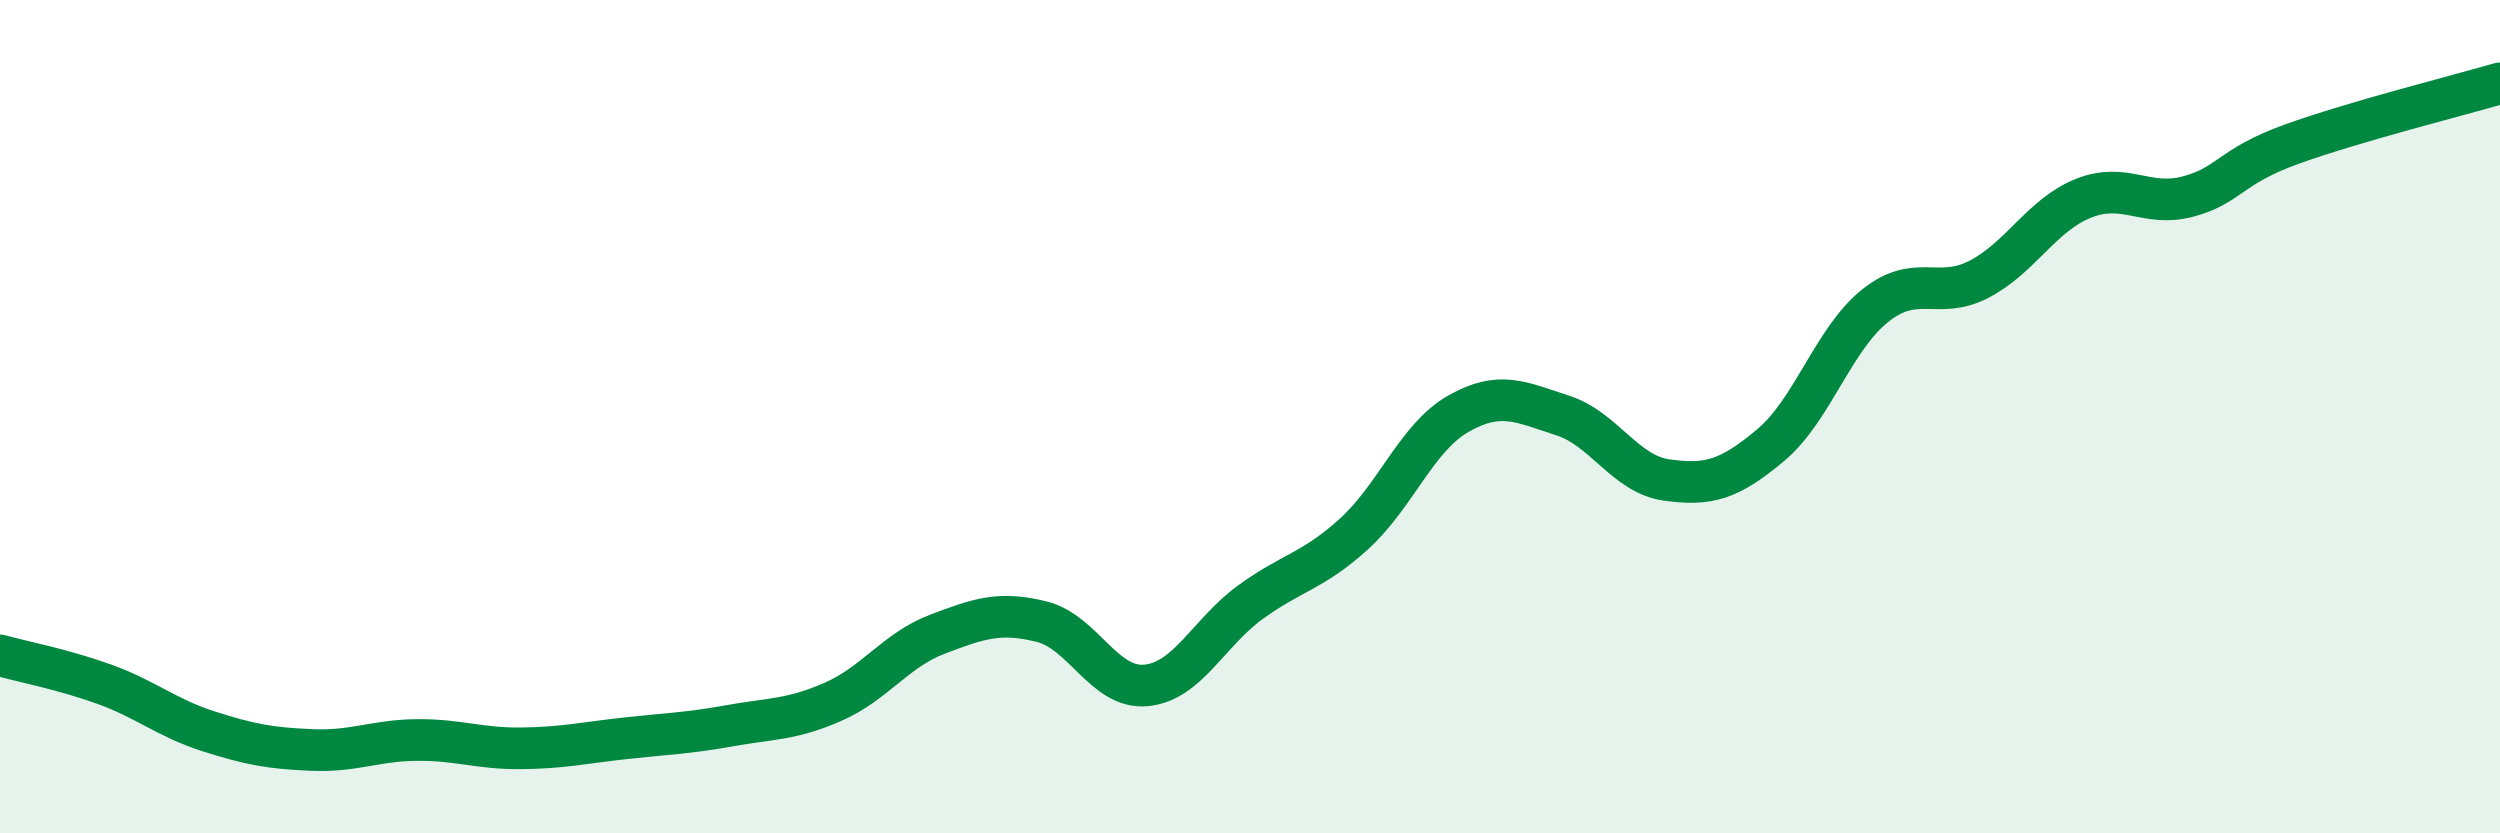
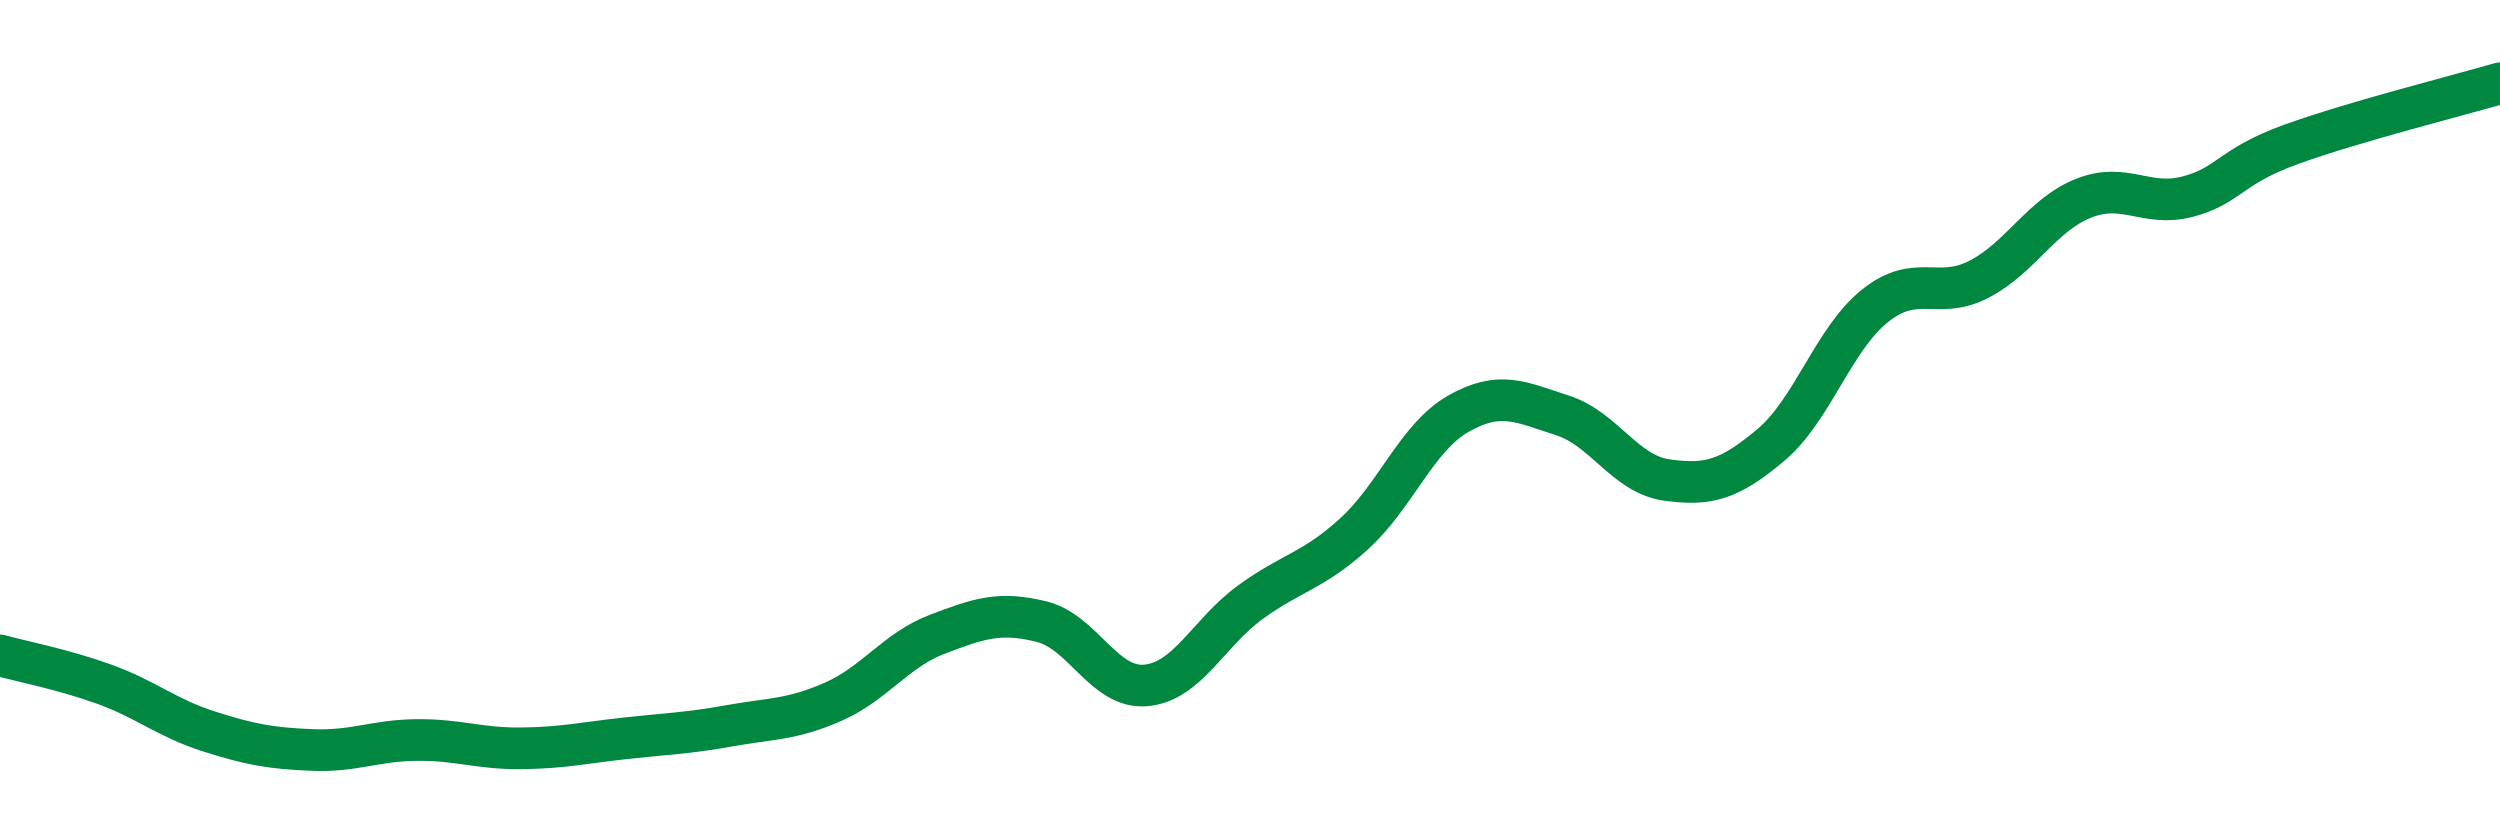
<svg xmlns="http://www.w3.org/2000/svg" width="60" height="20" viewBox="0 0 60 20">
-   <path d="M 0,15.73 C 0.5,15.87 1.5,16.06 2.5,16.42 C 3.5,16.78 4,17.23 5,17.55 C 6,17.87 6.5,17.96 7.5,18 C 8.5,18.04 9,17.77 10,17.76 C 11,17.75 11.5,17.97 12.5,17.96 C 13.5,17.95 14,17.83 15,17.72 C 16,17.61 16.5,17.6 17.5,17.42 C 18.5,17.24 19,17.28 20,16.84 C 21,16.4 21.5,15.6 22.5,15.22 C 23.5,14.84 24,14.67 25,14.92 C 26,15.17 26.5,16.54 27.5,16.45 C 28.5,16.36 29,15.19 30,14.46 C 31,13.73 31.5,13.72 32.5,12.81 C 33.5,11.9 34,10.5 35,9.93 C 36,9.36 36.5,9.65 37.5,9.97 C 38.5,10.29 39,11.38 40,11.52 C 41,11.66 41.5,11.52 42.5,10.68 C 43.5,9.84 44,8.14 45,7.34 C 46,6.54 46.5,7.22 47.5,6.7 C 48.5,6.18 49,5.16 50,4.76 C 51,4.36 51.5,4.98 52.5,4.72 C 53.5,4.46 53.5,4 55,3.46 C 56.5,2.92 59,2.29 60,2L60 20L0 20Z" fill="#008740" opacity="0.1" stroke-linecap="round" stroke-linejoin="round" />
  <path d="M 0,15.73 C 0.5,15.87 1.5,16.06 2.5,16.42 C 3.5,16.78 4,17.23 5,17.55 C 6,17.87 6.5,17.96 7.5,18 C 8.5,18.04 9,17.77 10,17.76 C 11,17.75 11.5,17.97 12.5,17.96 C 13.5,17.95 14,17.83 15,17.72 C 16,17.61 16.5,17.6 17.5,17.42 C 18.5,17.24 19,17.28 20,16.84 C 21,16.4 21.5,15.6 22.5,15.22 C 23.5,14.84 24,14.67 25,14.92 C 26,15.17 26.5,16.54 27.5,16.45 C 28.5,16.36 29,15.19 30,14.46 C 31,13.73 31.5,13.72 32.5,12.81 C 33.5,11.9 34,10.5 35,9.93 C 36,9.36 36.5,9.65 37.5,9.97 C 38.5,10.29 39,11.38 40,11.52 C 41,11.66 41.5,11.52 42.5,10.68 C 43.5,9.84 44,8.14 45,7.34 C 46,6.54 46.5,7.22 47.5,6.7 C 48.5,6.18 49,5.16 50,4.76 C 51,4.36 51.5,4.98 52.5,4.72 C 53.5,4.46 53.5,4 55,3.46 C 56.5,2.92 59,2.29 60,2" stroke="#008740" stroke-width="1" fill="none" stroke-linecap="round" stroke-linejoin="round" />
</svg>